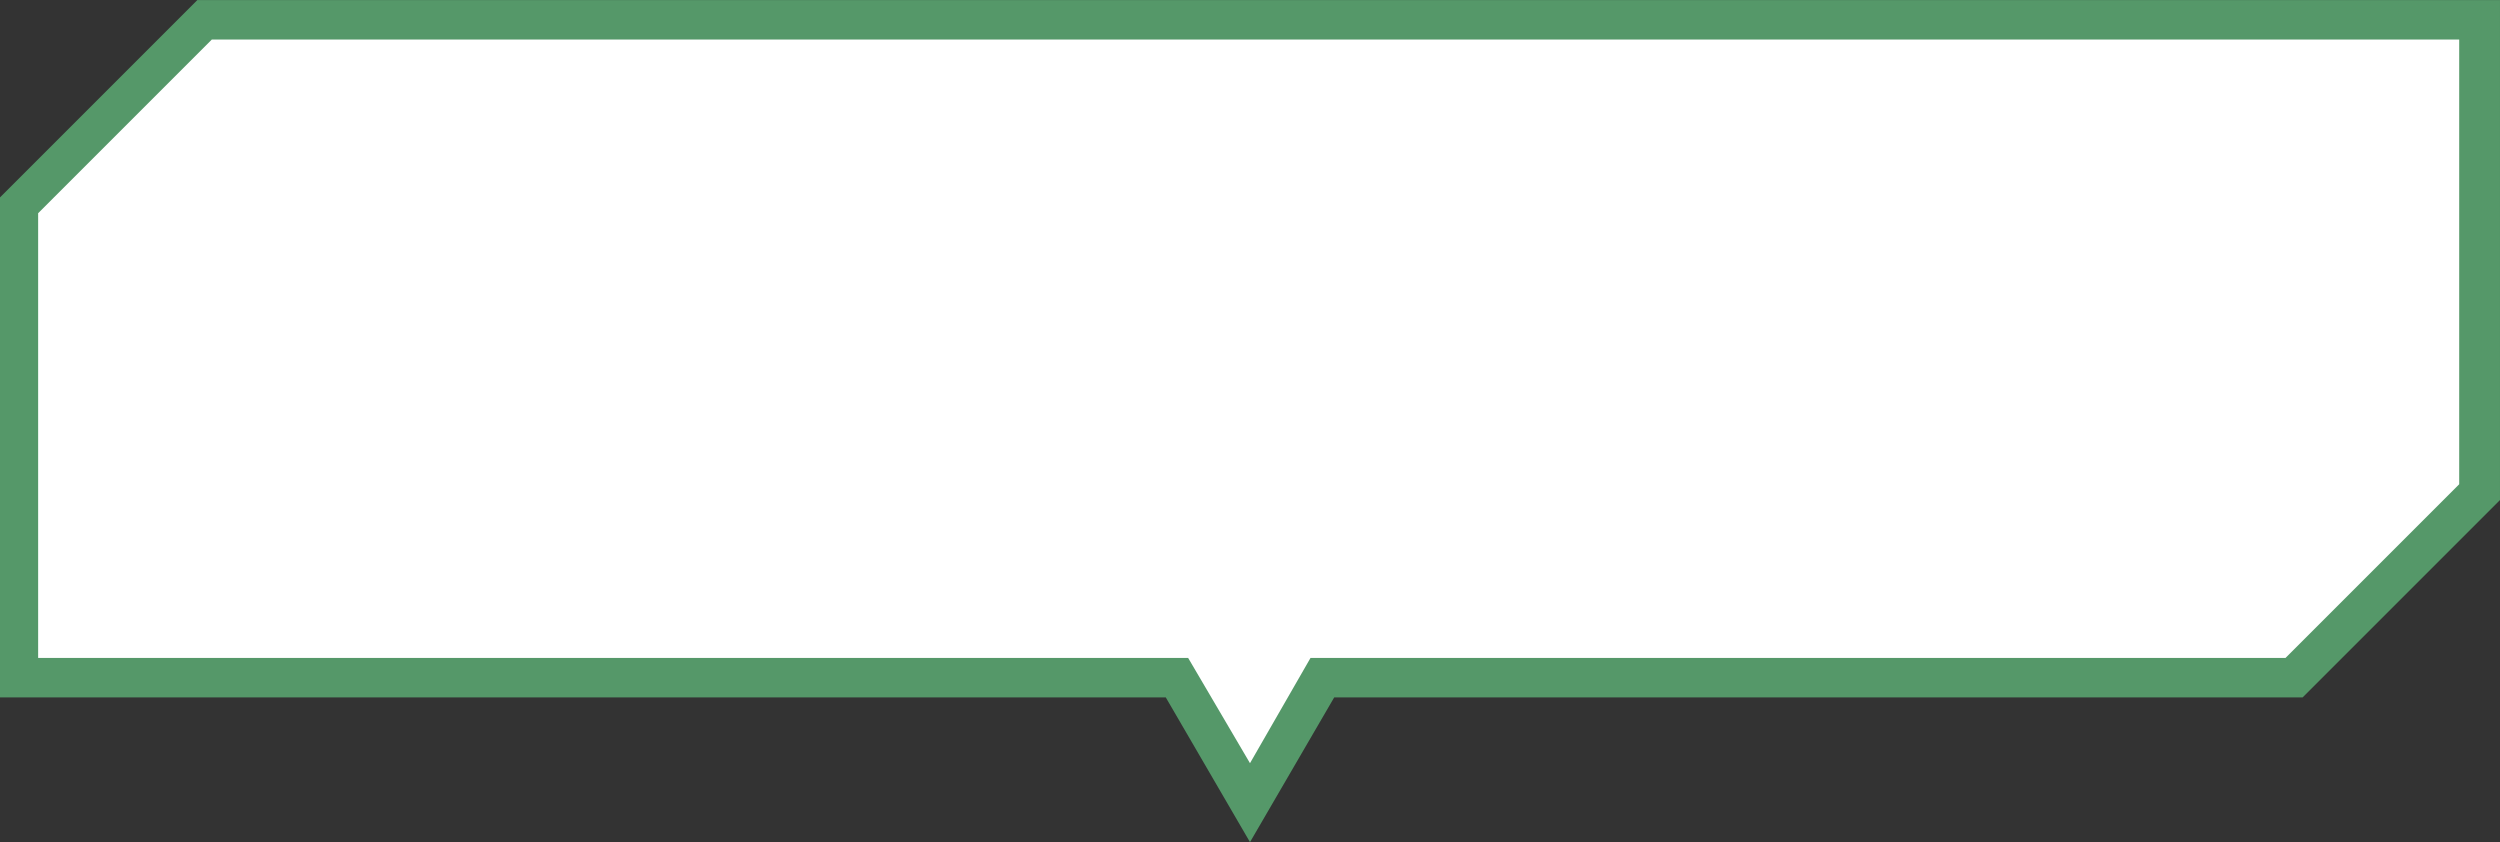
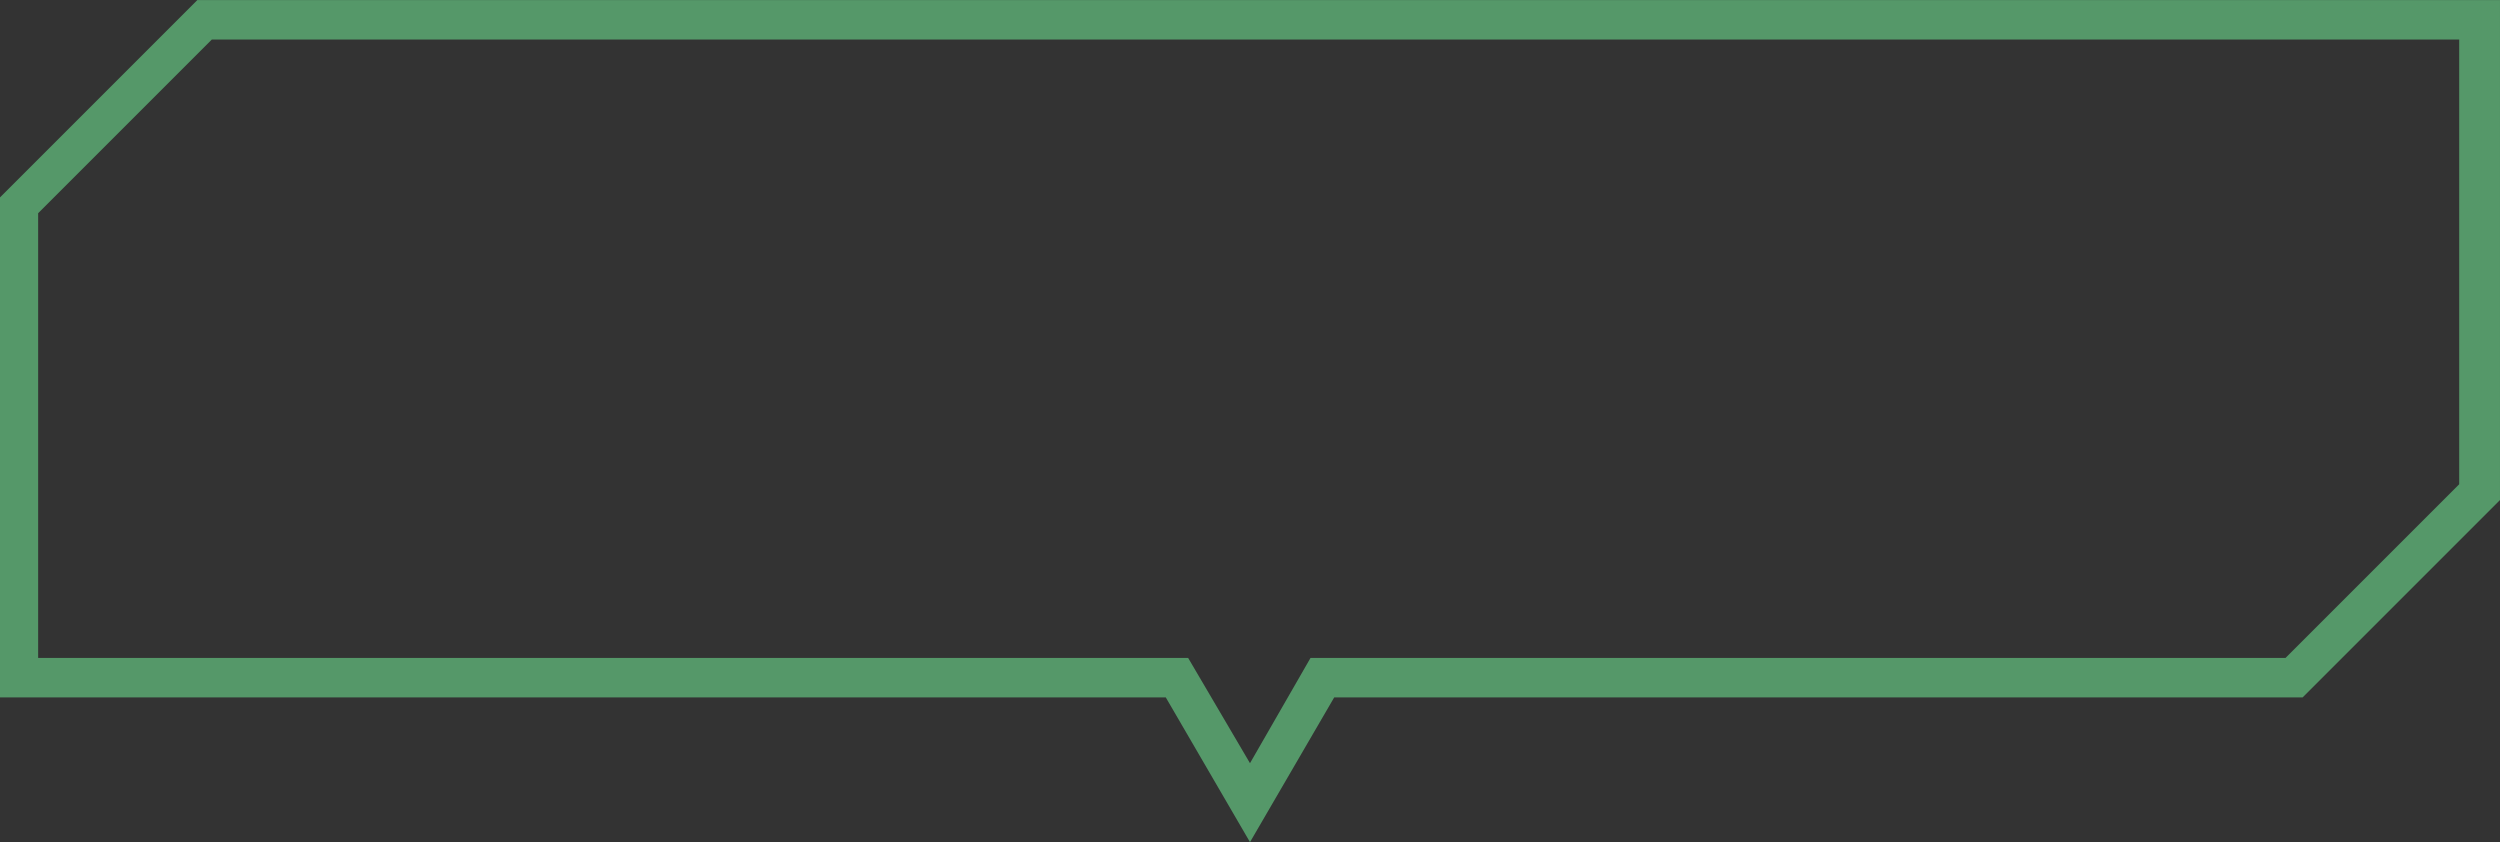
<svg xmlns="http://www.w3.org/2000/svg" xml:space="preserve" width="190" height="64" style="enable-background:new 0 0 190 64">
  <rect width="100%" height="100%" fill="#333333" stroke="none" />
-   <path d="m-15919.5-1309.2-5.1-8.8-.4-.7h-88v-35.9l14.1-14.1h172.9v35.9l-14.1 14.1h-73.9l-.4.7-5.1 8.8z" style="fill:#fff" transform="translate(16014.499 1370.203)" />
  <path d="m-15919.5-1312.2 4.6-8h74.1l13.2-13.2v-33.8h-170.8l-13.2 13.2v33.8h87.4l4.7 8m0 6-6.4-11h-88.6v-38l15-15h175v38l-15 15h-73.6l-6.4 11z" style="fill:#559869" transform="translate(16014.499 1370.203)" />
</svg>